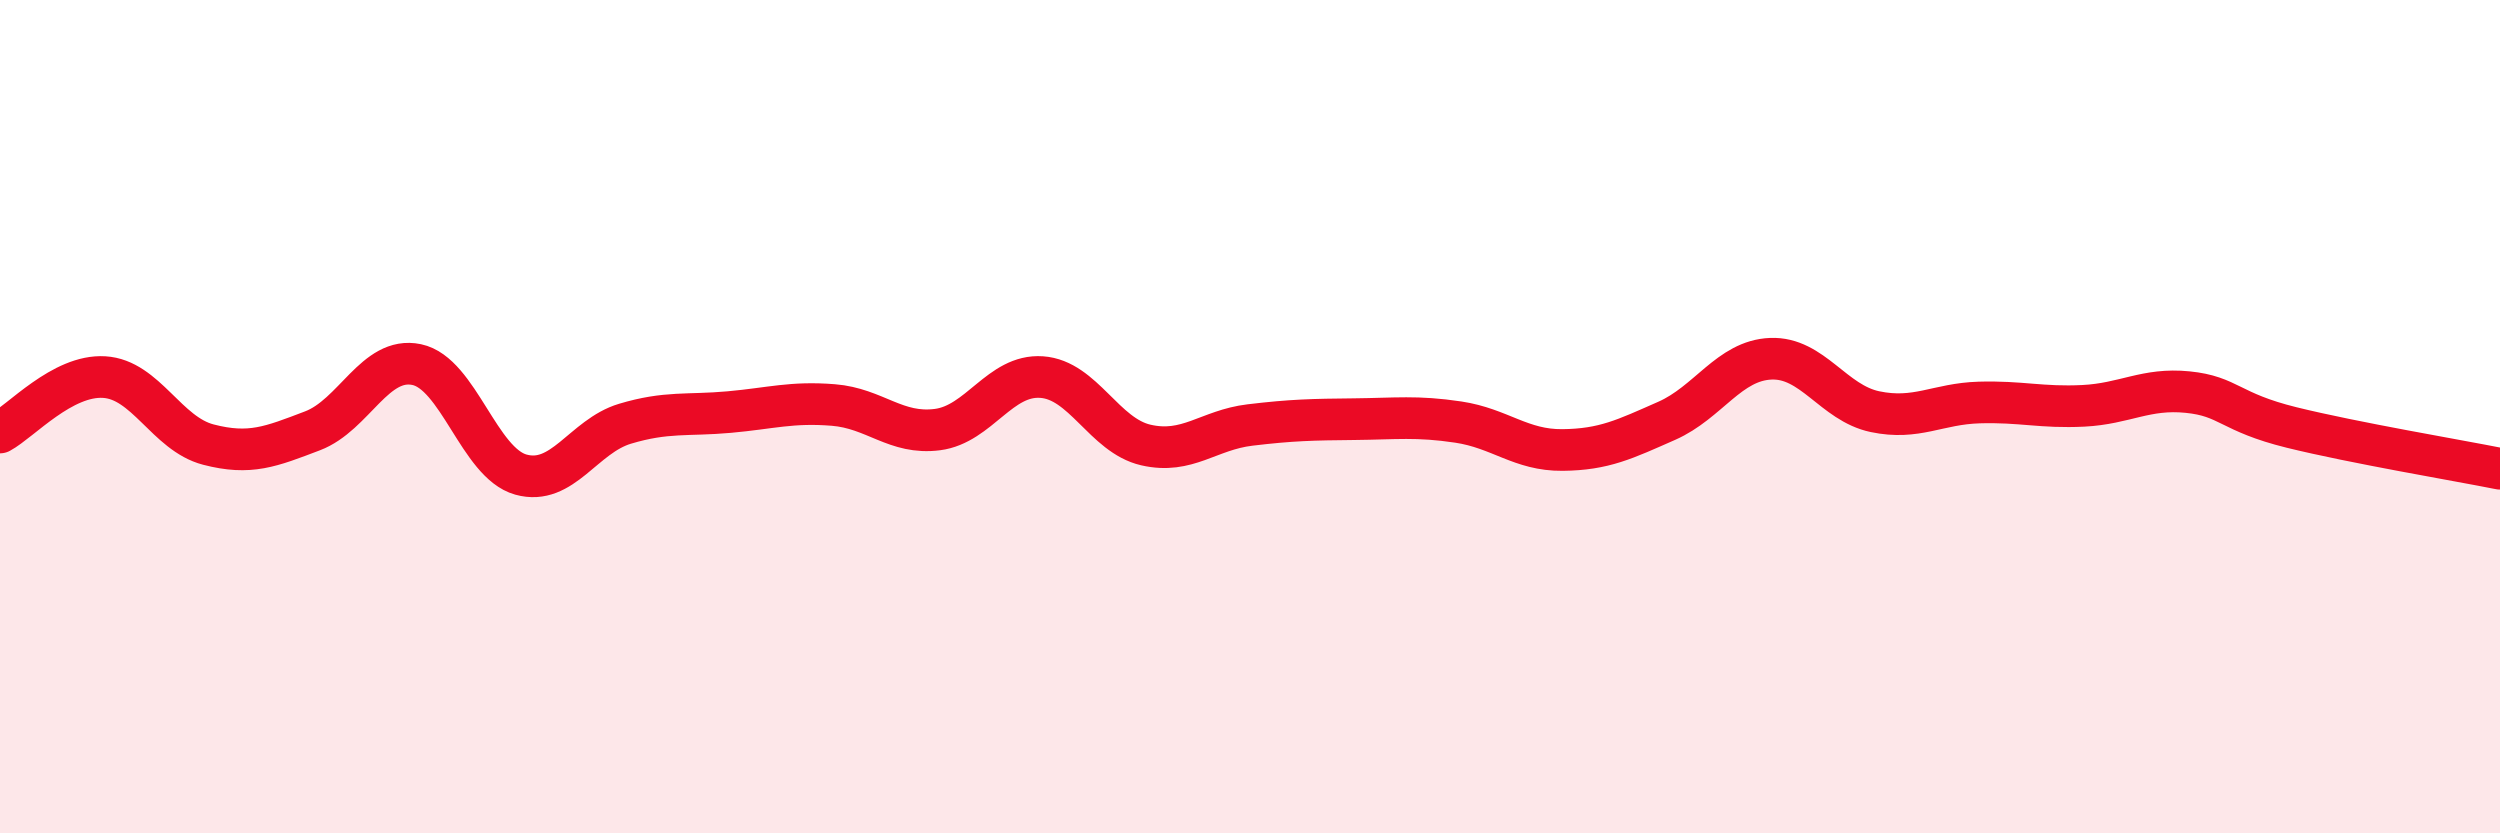
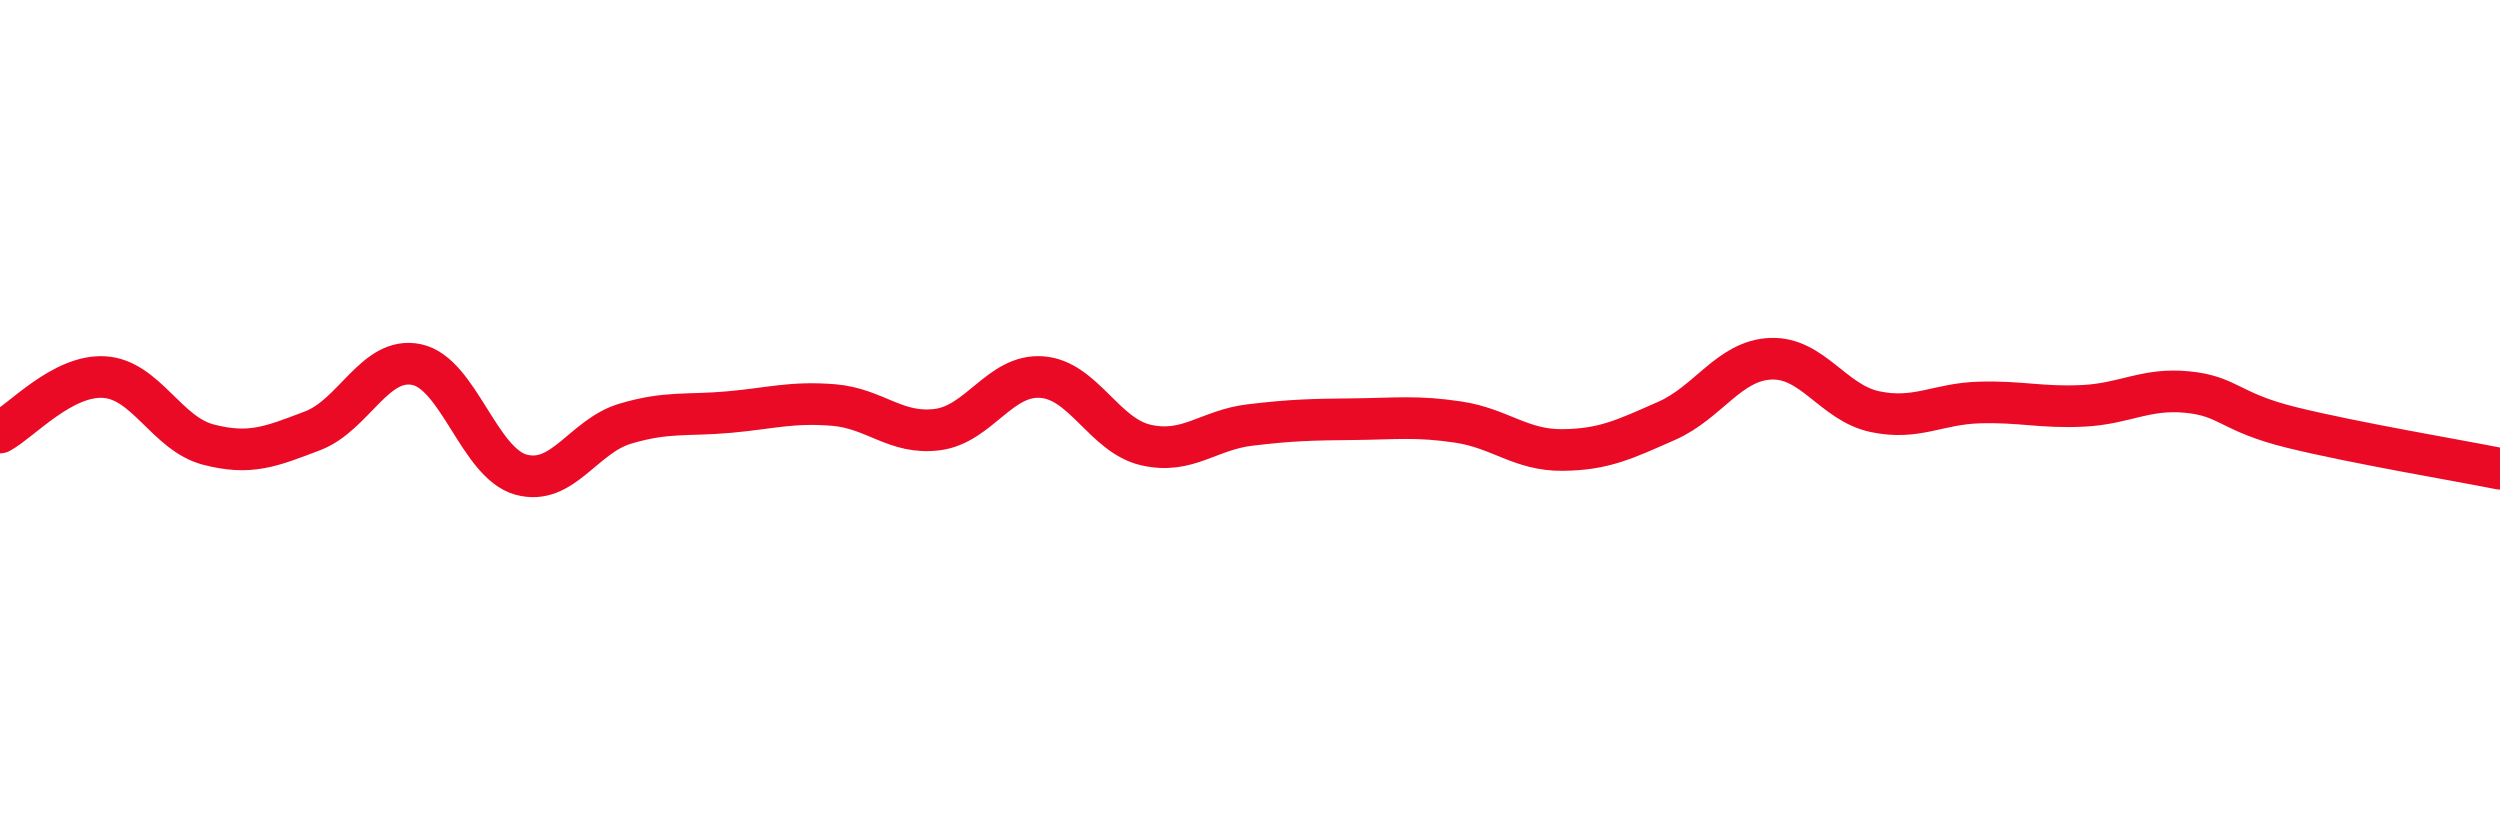
<svg xmlns="http://www.w3.org/2000/svg" width="60" height="20" viewBox="0 0 60 20">
-   <path d="M 0,10.38 C 0.5,10.11 1.5,8.99 2.5,9.05 C 3.5,9.11 4,10.41 5,10.67 C 6,10.93 6.5,10.72 7.5,10.34 C 8.5,9.96 9,8.54 10,8.75 C 11,8.96 11.5,11.11 12.5,11.39 C 13.5,11.67 14,10.47 15,10.17 C 16,9.87 16.5,9.98 17.5,9.89 C 18.5,9.8 19,9.64 20,9.72 C 21,9.8 21.5,10.44 22.5,10.31 C 23.5,10.18 24,8.98 25,9.05 C 26,9.12 26.5,10.45 27.5,10.68 C 28.5,10.91 29,10.32 30,10.2 C 31,10.08 31.5,10.07 32.5,10.06 C 33.5,10.05 34,9.98 35,10.13 C 36,10.28 36.5,10.81 37.5,10.8 C 38.5,10.79 39,10.54 40,10.1 C 41,9.66 41.5,8.65 42.5,8.61 C 43.5,8.57 44,9.67 45,9.88 C 46,10.09 46.5,9.69 47.5,9.66 C 48.5,9.63 49,9.79 50,9.74 C 51,9.69 51.5,9.31 52.5,9.41 C 53.5,9.51 53.5,9.89 55,10.26 C 56.5,10.63 59,11.05 60,11.25L60 20L0 20Z" fill="#EB0A25" opacity="0.1" stroke-linecap="round" stroke-linejoin="round" />
  <path d="M 0,10.38 C 0.5,10.11 1.5,8.99 2.5,9.05 C 3.5,9.11 4,10.41 5,10.67 C 6,10.93 6.5,10.72 7.5,10.34 C 8.5,9.96 9,8.54 10,8.75 C 11,8.96 11.5,11.11 12.5,11.39 C 13.5,11.67 14,10.47 15,10.17 C 16,9.87 16.5,9.98 17.5,9.89 C 18.5,9.8 19,9.64 20,9.72 C 21,9.8 21.5,10.44 22.5,10.31 C 23.5,10.18 24,8.98 25,9.05 C 26,9.12 26.5,10.45 27.5,10.68 C 28.5,10.91 29,10.32 30,10.2 C 31,10.08 31.5,10.07 32.5,10.06 C 33.5,10.05 34,9.98 35,10.13 C 36,10.28 36.5,10.81 37.5,10.8 C 38.5,10.79 39,10.54 40,10.1 C 41,9.66 41.5,8.65 42.5,8.61 C 43.5,8.57 44,9.67 45,9.88 C 46,10.09 46.5,9.69 47.5,9.66 C 48.5,9.63 49,9.79 50,9.74 C 51,9.69 51.5,9.31 52.5,9.41 C 53.5,9.51 53.5,9.89 55,10.26 C 56.5,10.63 59,11.05 60,11.25" stroke="#EB0A25" stroke-width="1" fill="none" stroke-linecap="round" stroke-linejoin="round" />
</svg>